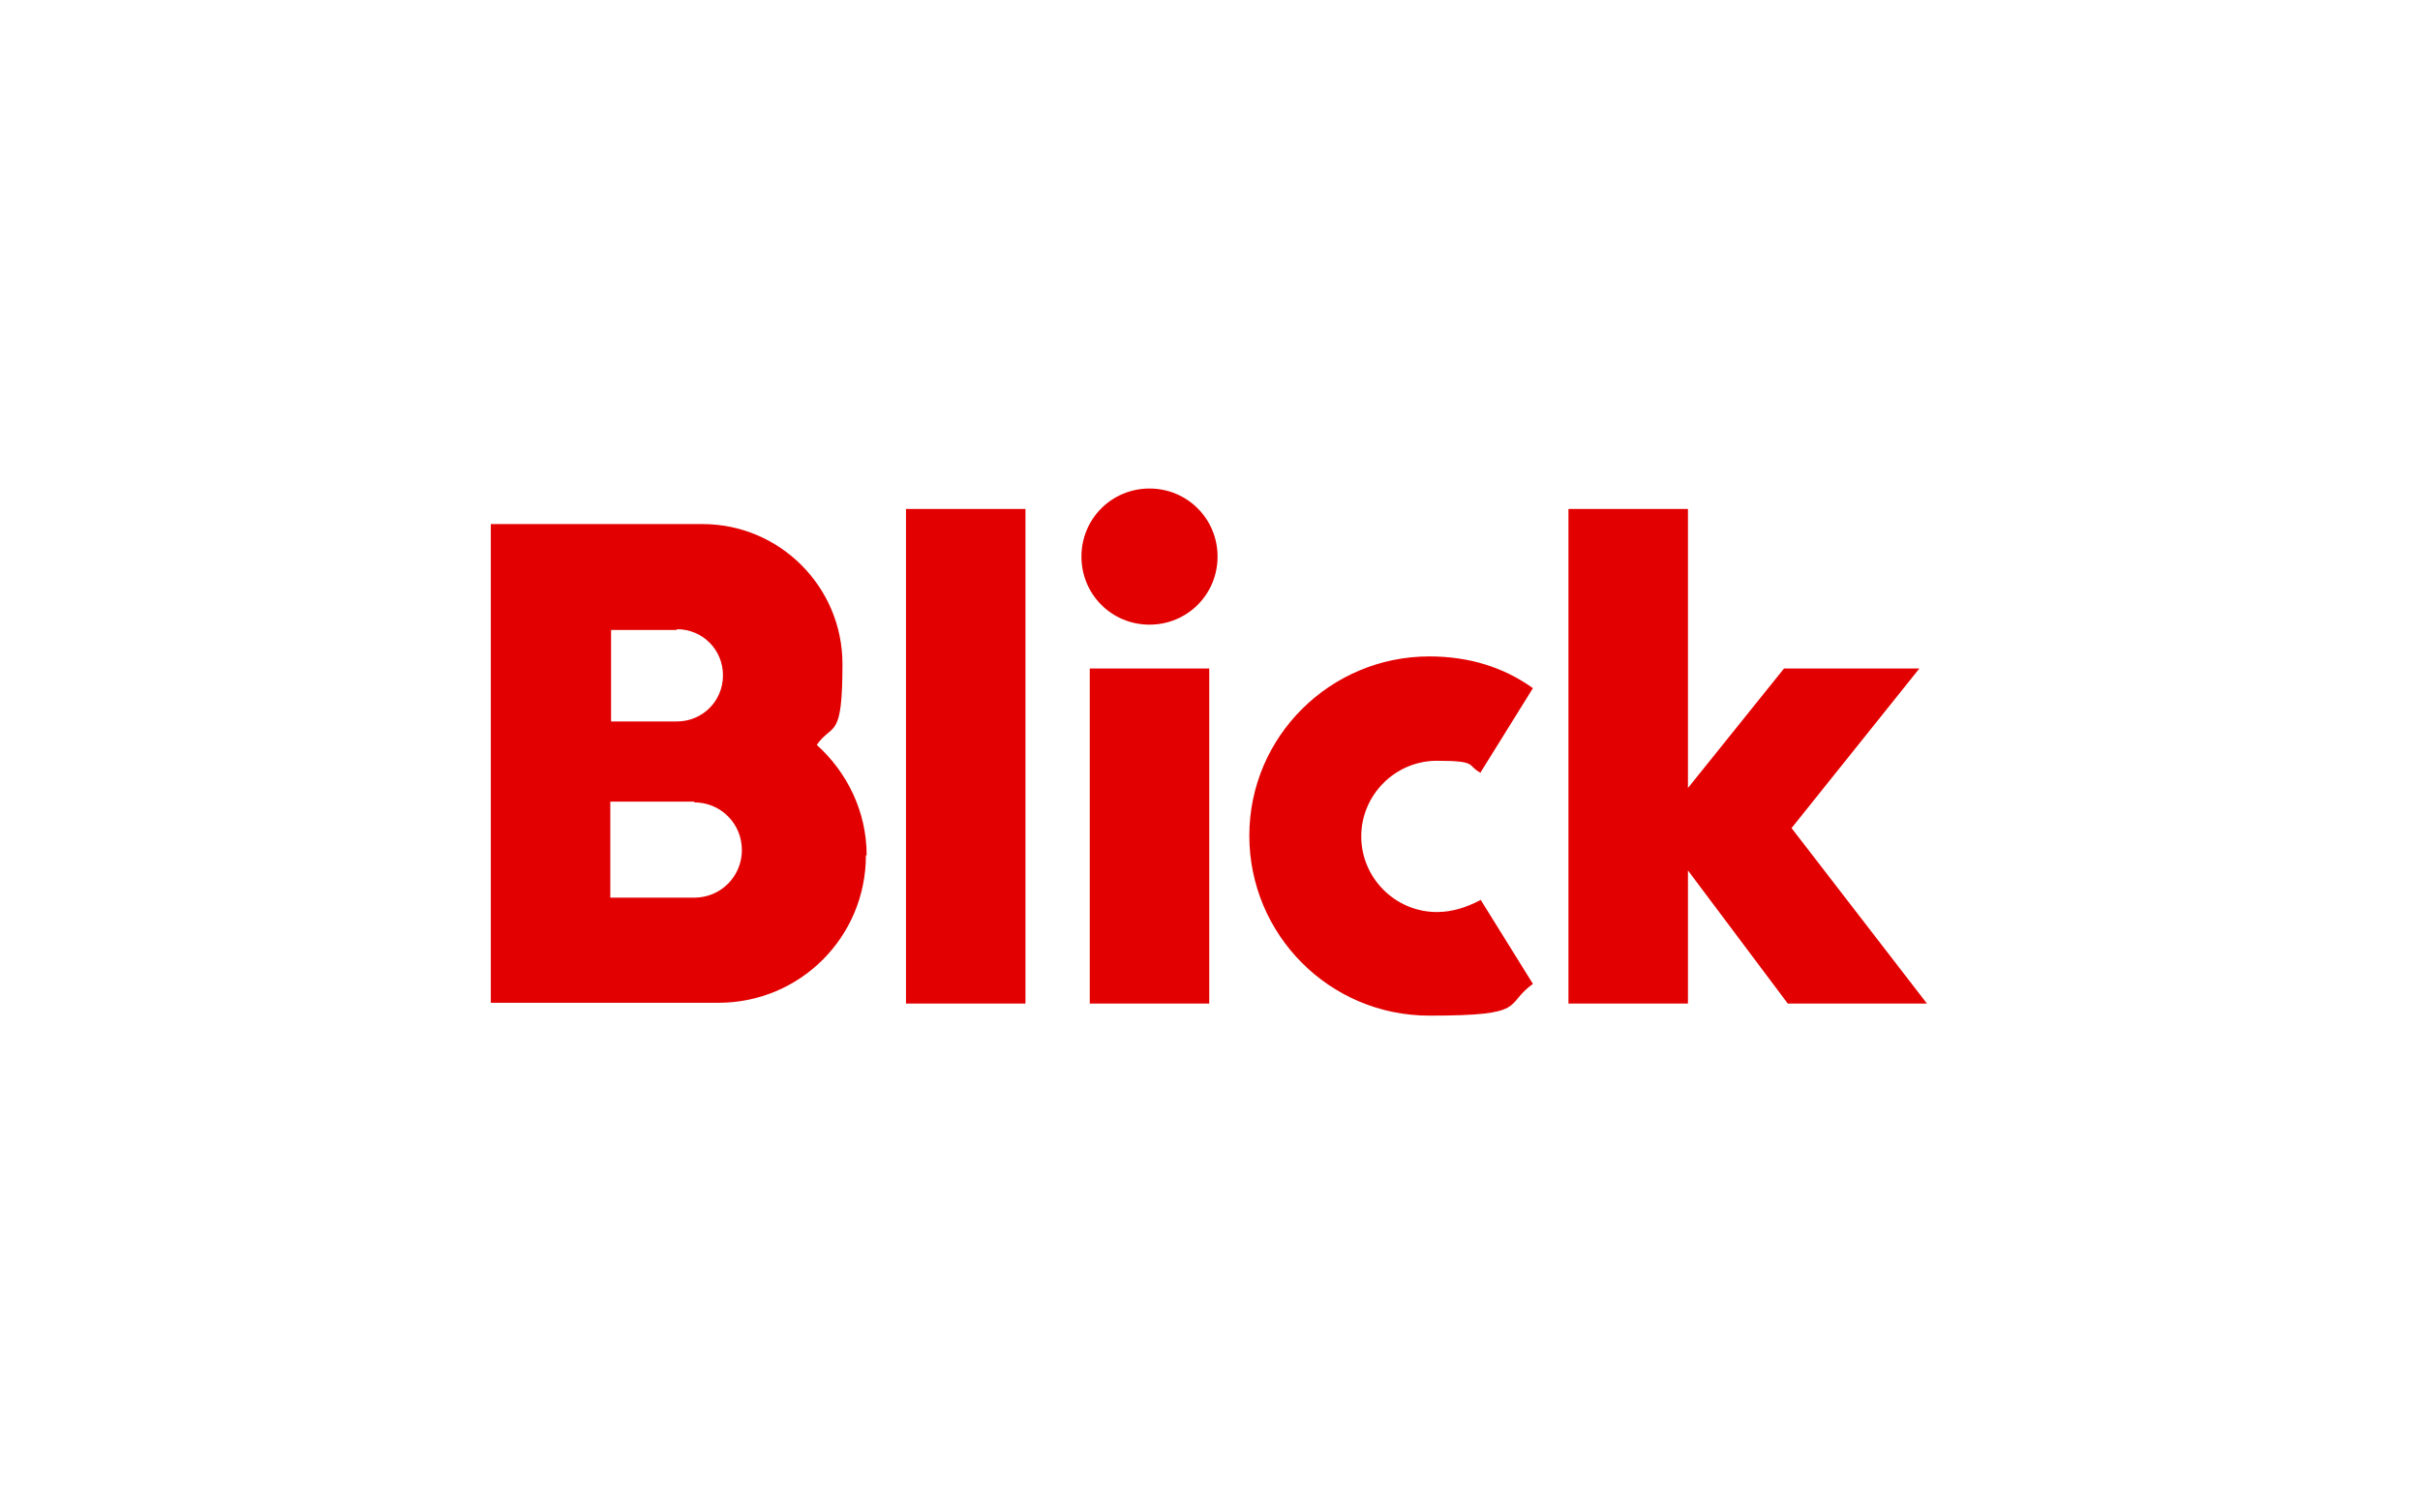
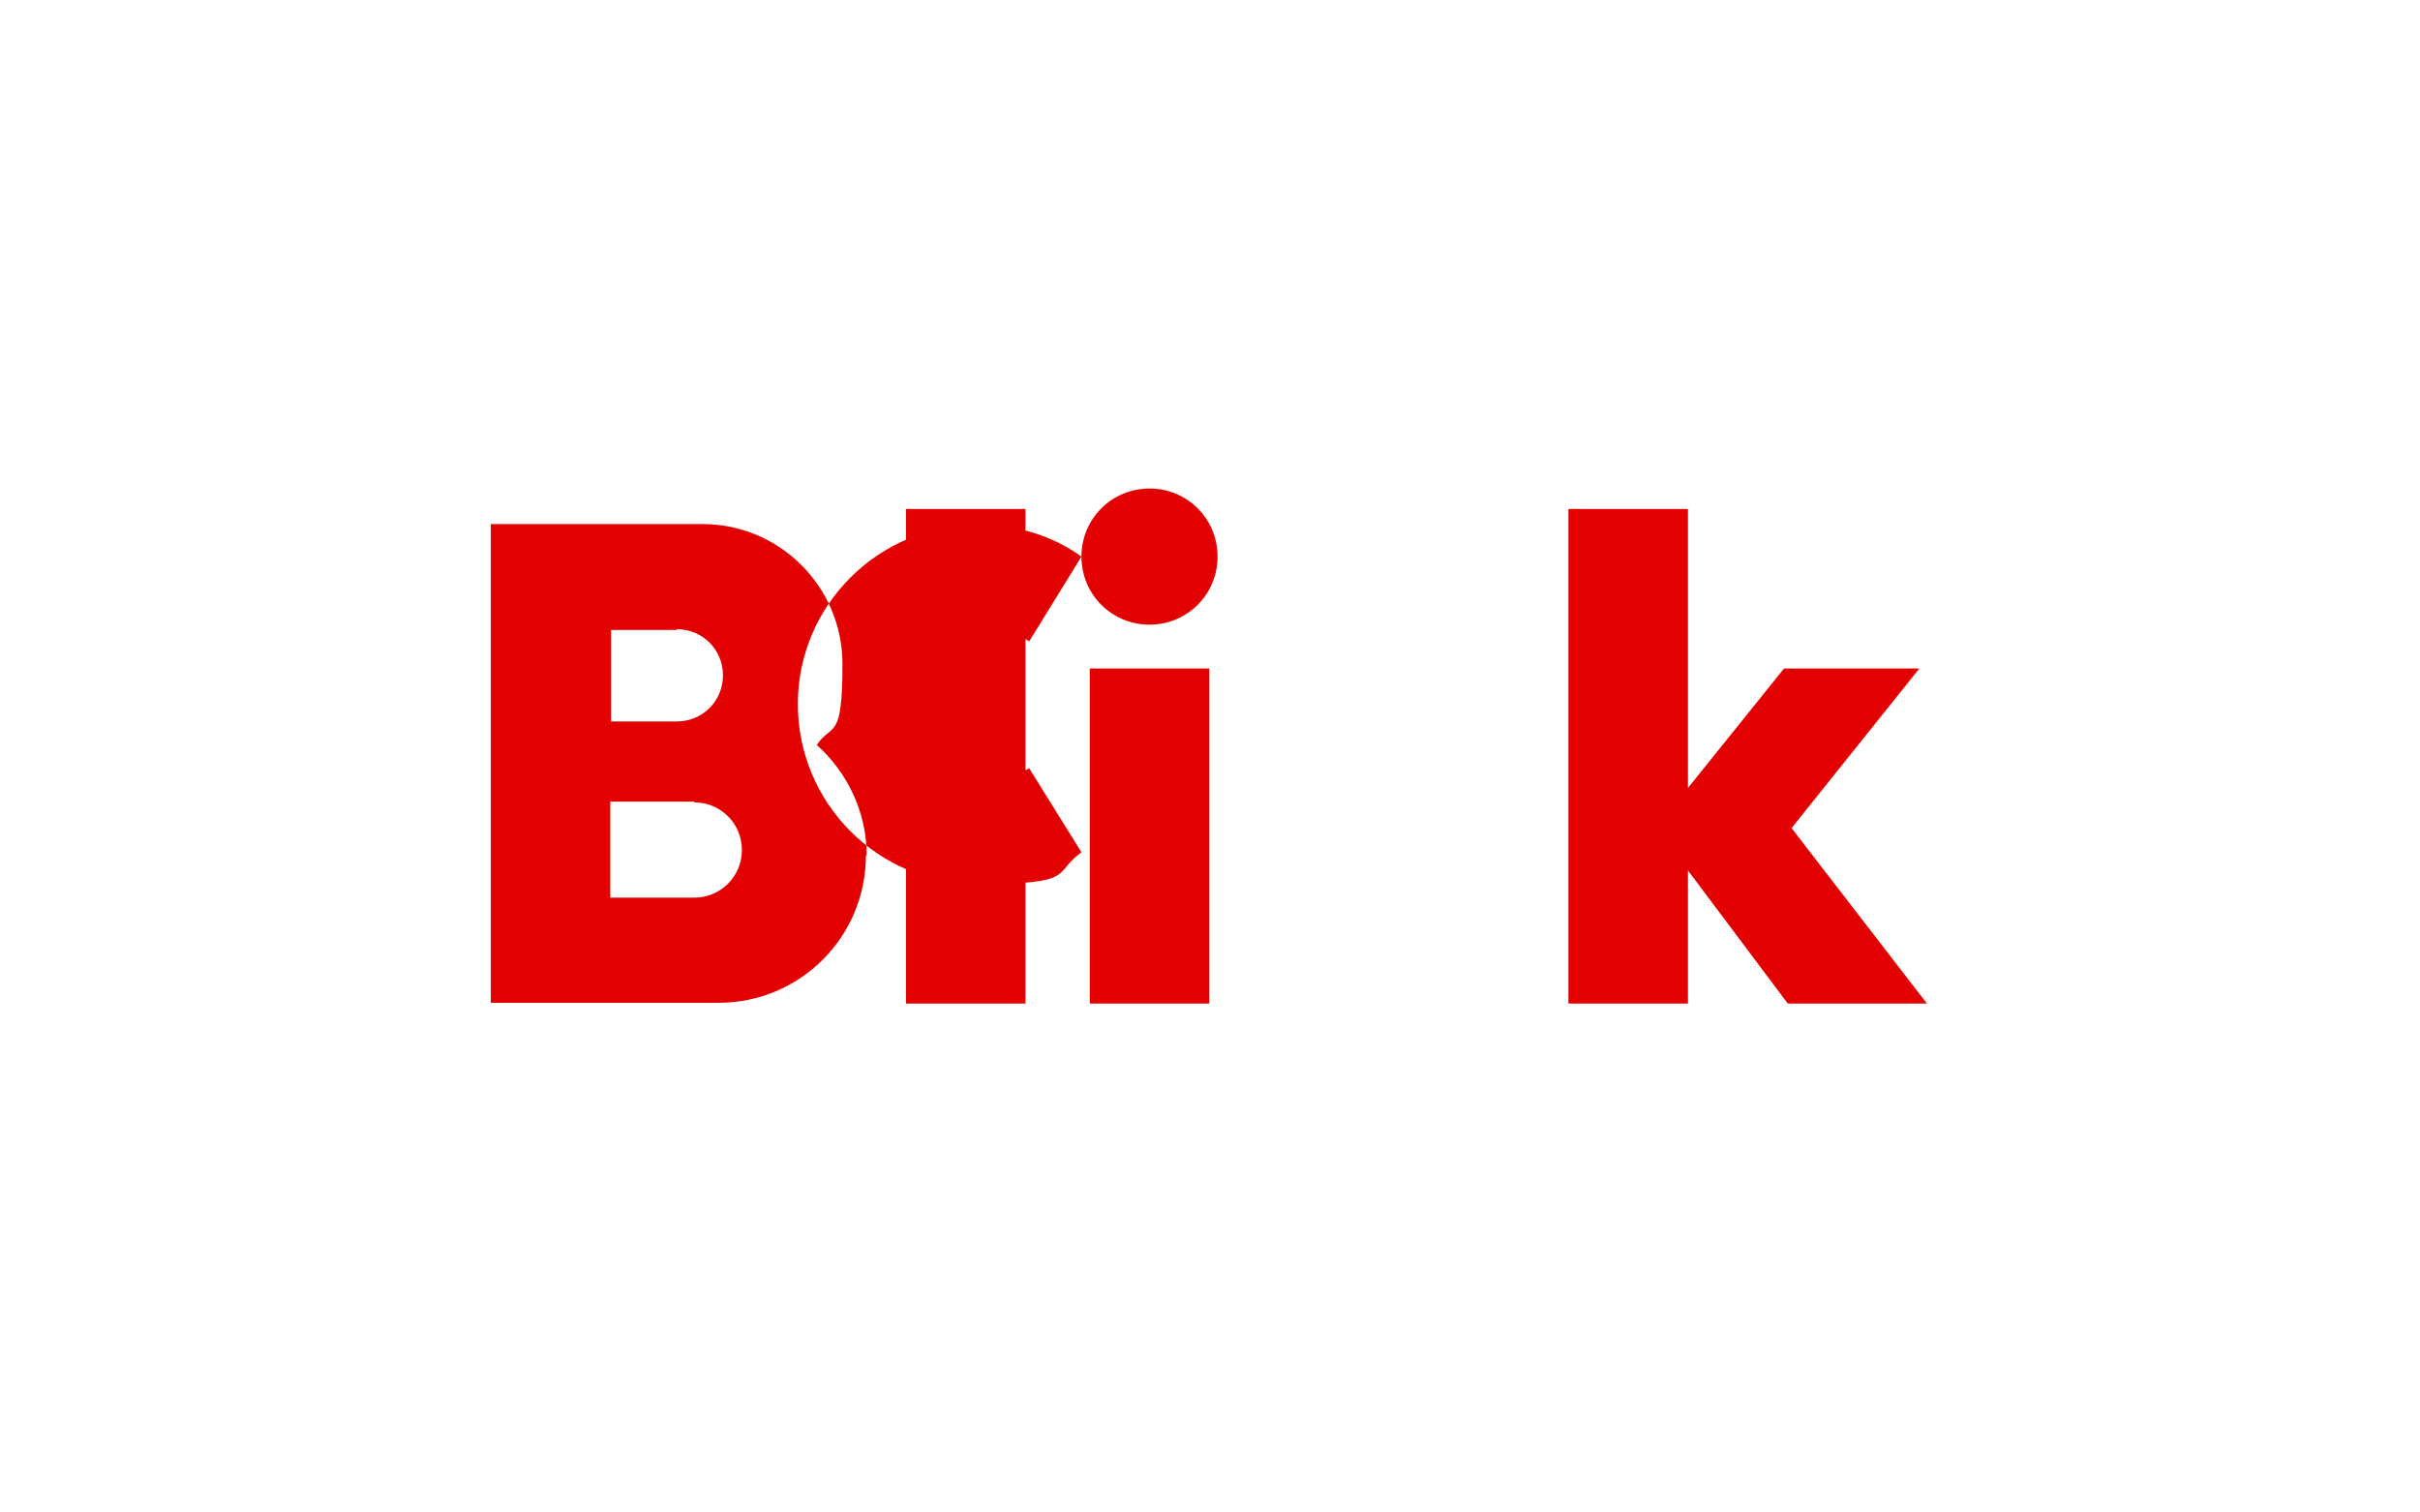
<svg xmlns="http://www.w3.org/2000/svg" viewBox="0 0 320 200">
-   <path d="M91.8 106H80.7v12.7h11.1c3.5 0 6.3-2.8 6.3-6.3s-2.8-6.3-6.3-6.3m-2.3-22.8h-8.7v12.1h8.7c3.4 0 6.1-2.7 6.1-6.1s-2.7-6.1-6.1-6.1m25 29.9c0 10.8-8.7 19.5-19.5 19.5H64.9V69.3h28c10.2 0 18.5 8.3 18.5 18.5s-1.3 7.7-3.4 10.7c4 3.6 6.6 8.8 6.6 14.6m29.5 19.6h15.8V88.4h-15.8v44.3Zm110.8 0h-18.5l-13.2-17.6v17.6h-15.8V67.3h15.8v36.9l12.7-15.8h17.9l-16.9 21.1 17.9 23.2Zm-135.1 0h15.8V67.3h-15.8v65.4ZM143 73.6c0-5 4-9 9-9s9 4 9 9-4 9-9 9-9-4-9-9m52.8 28.5 6.9-11.1c-3.9-2.8-8.5-4.2-13.7-4.2-13.1 0-23.8 10.6-23.8 23.7s10.6 23.8 23.8 23.8 9.8-1.4 13.7-4.2l-6.9-11.1c-1.9 1-3.8 1.6-5.8 1.6-5.5 0-10-4.5-10-10s4.5-10 10-10 3.9.6 5.8 1.6" style="fill:#e20000" />
+   <path d="M91.8 106H80.7v12.7h11.1c3.5 0 6.3-2.8 6.3-6.3s-2.8-6.3-6.3-6.3m-2.3-22.8h-8.7v12.1h8.7c3.4 0 6.1-2.7 6.1-6.1s-2.7-6.1-6.1-6.1m25 29.9c0 10.8-8.7 19.5-19.5 19.5H64.9V69.3h28c10.2 0 18.5 8.3 18.5 18.5s-1.3 7.7-3.4 10.7c4 3.6 6.6 8.8 6.6 14.6m29.5 19.6h15.8V88.4h-15.8v44.3Zm110.8 0h-18.5l-13.2-17.6v17.6h-15.8V67.3h15.8v36.9l12.7-15.8h17.9l-16.9 21.1 17.9 23.2Zm-135.1 0h15.8V67.3h-15.8v65.4ZM143 73.6c0-5 4-9 9-9s9 4 9 9-4 9-9 9-9-4-9-9c-3.9-2.8-8.5-4.2-13.7-4.2-13.1 0-23.8 10.6-23.8 23.7s10.6 23.8 23.8 23.8 9.8-1.4 13.7-4.2l-6.9-11.1c-1.9 1-3.8 1.6-5.8 1.6-5.5 0-10-4.5-10-10s4.5-10 10-10 3.9.6 5.8 1.6" style="fill:#e20000" />
</svg>